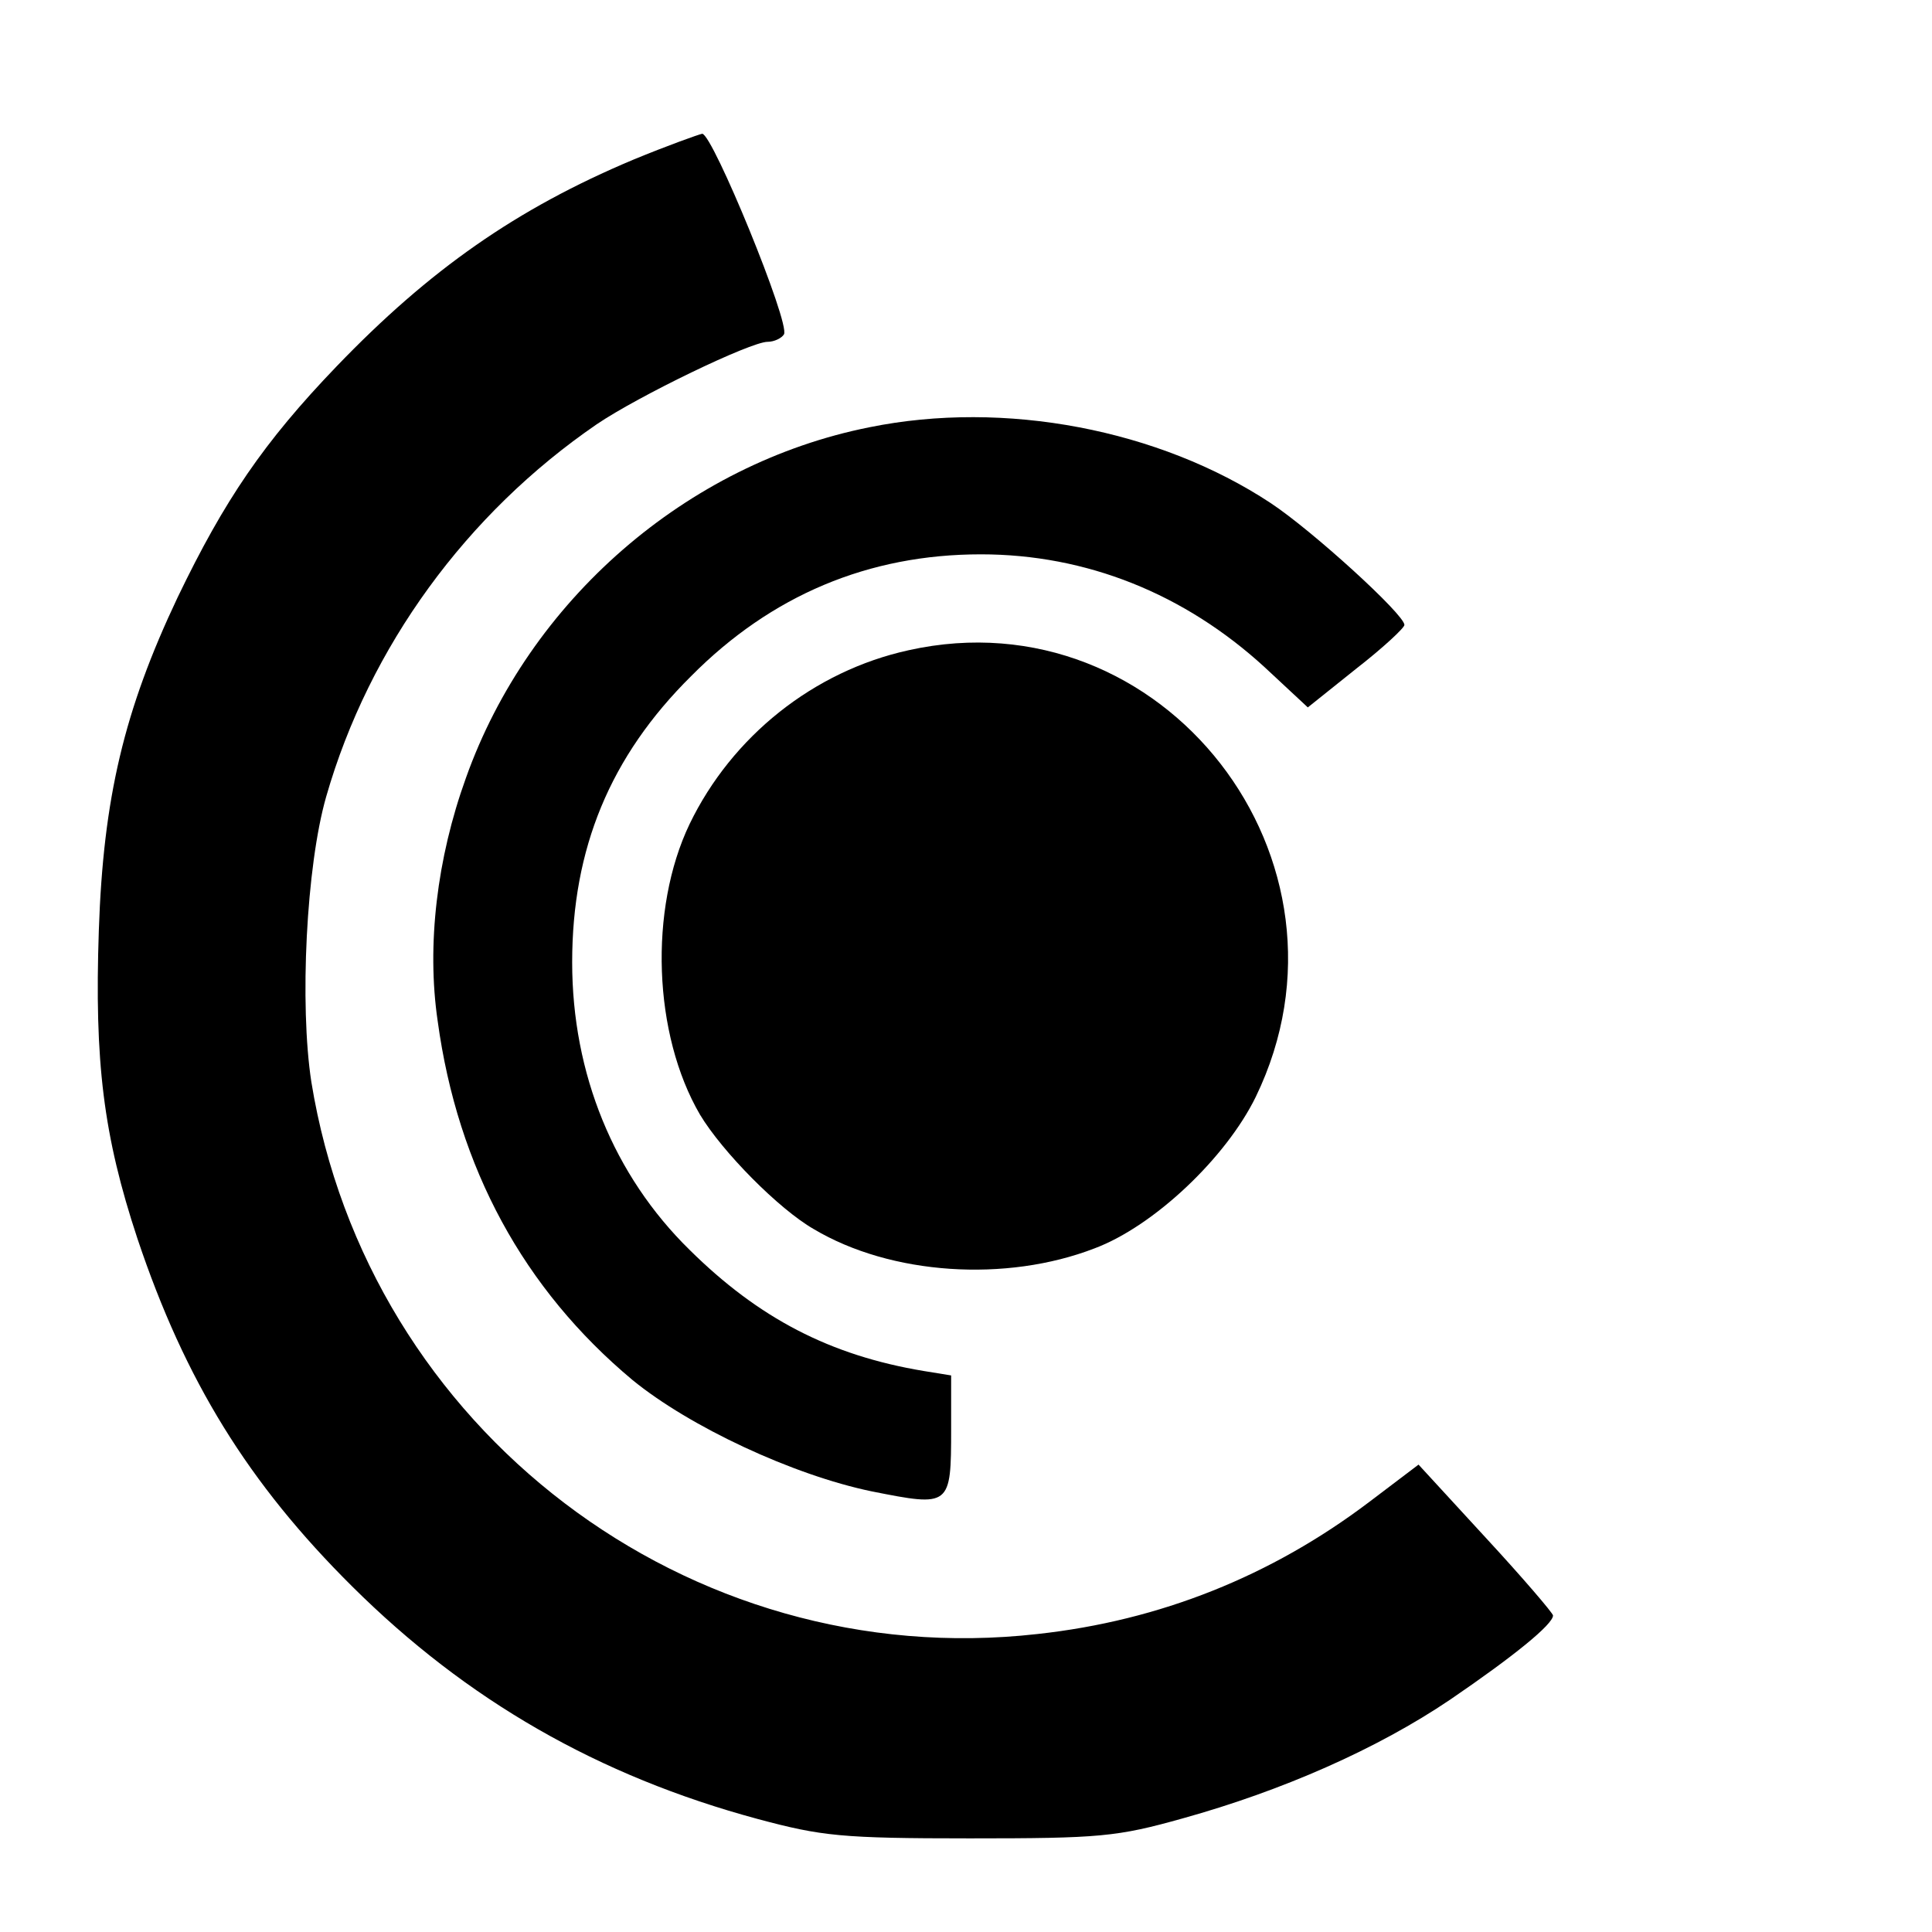
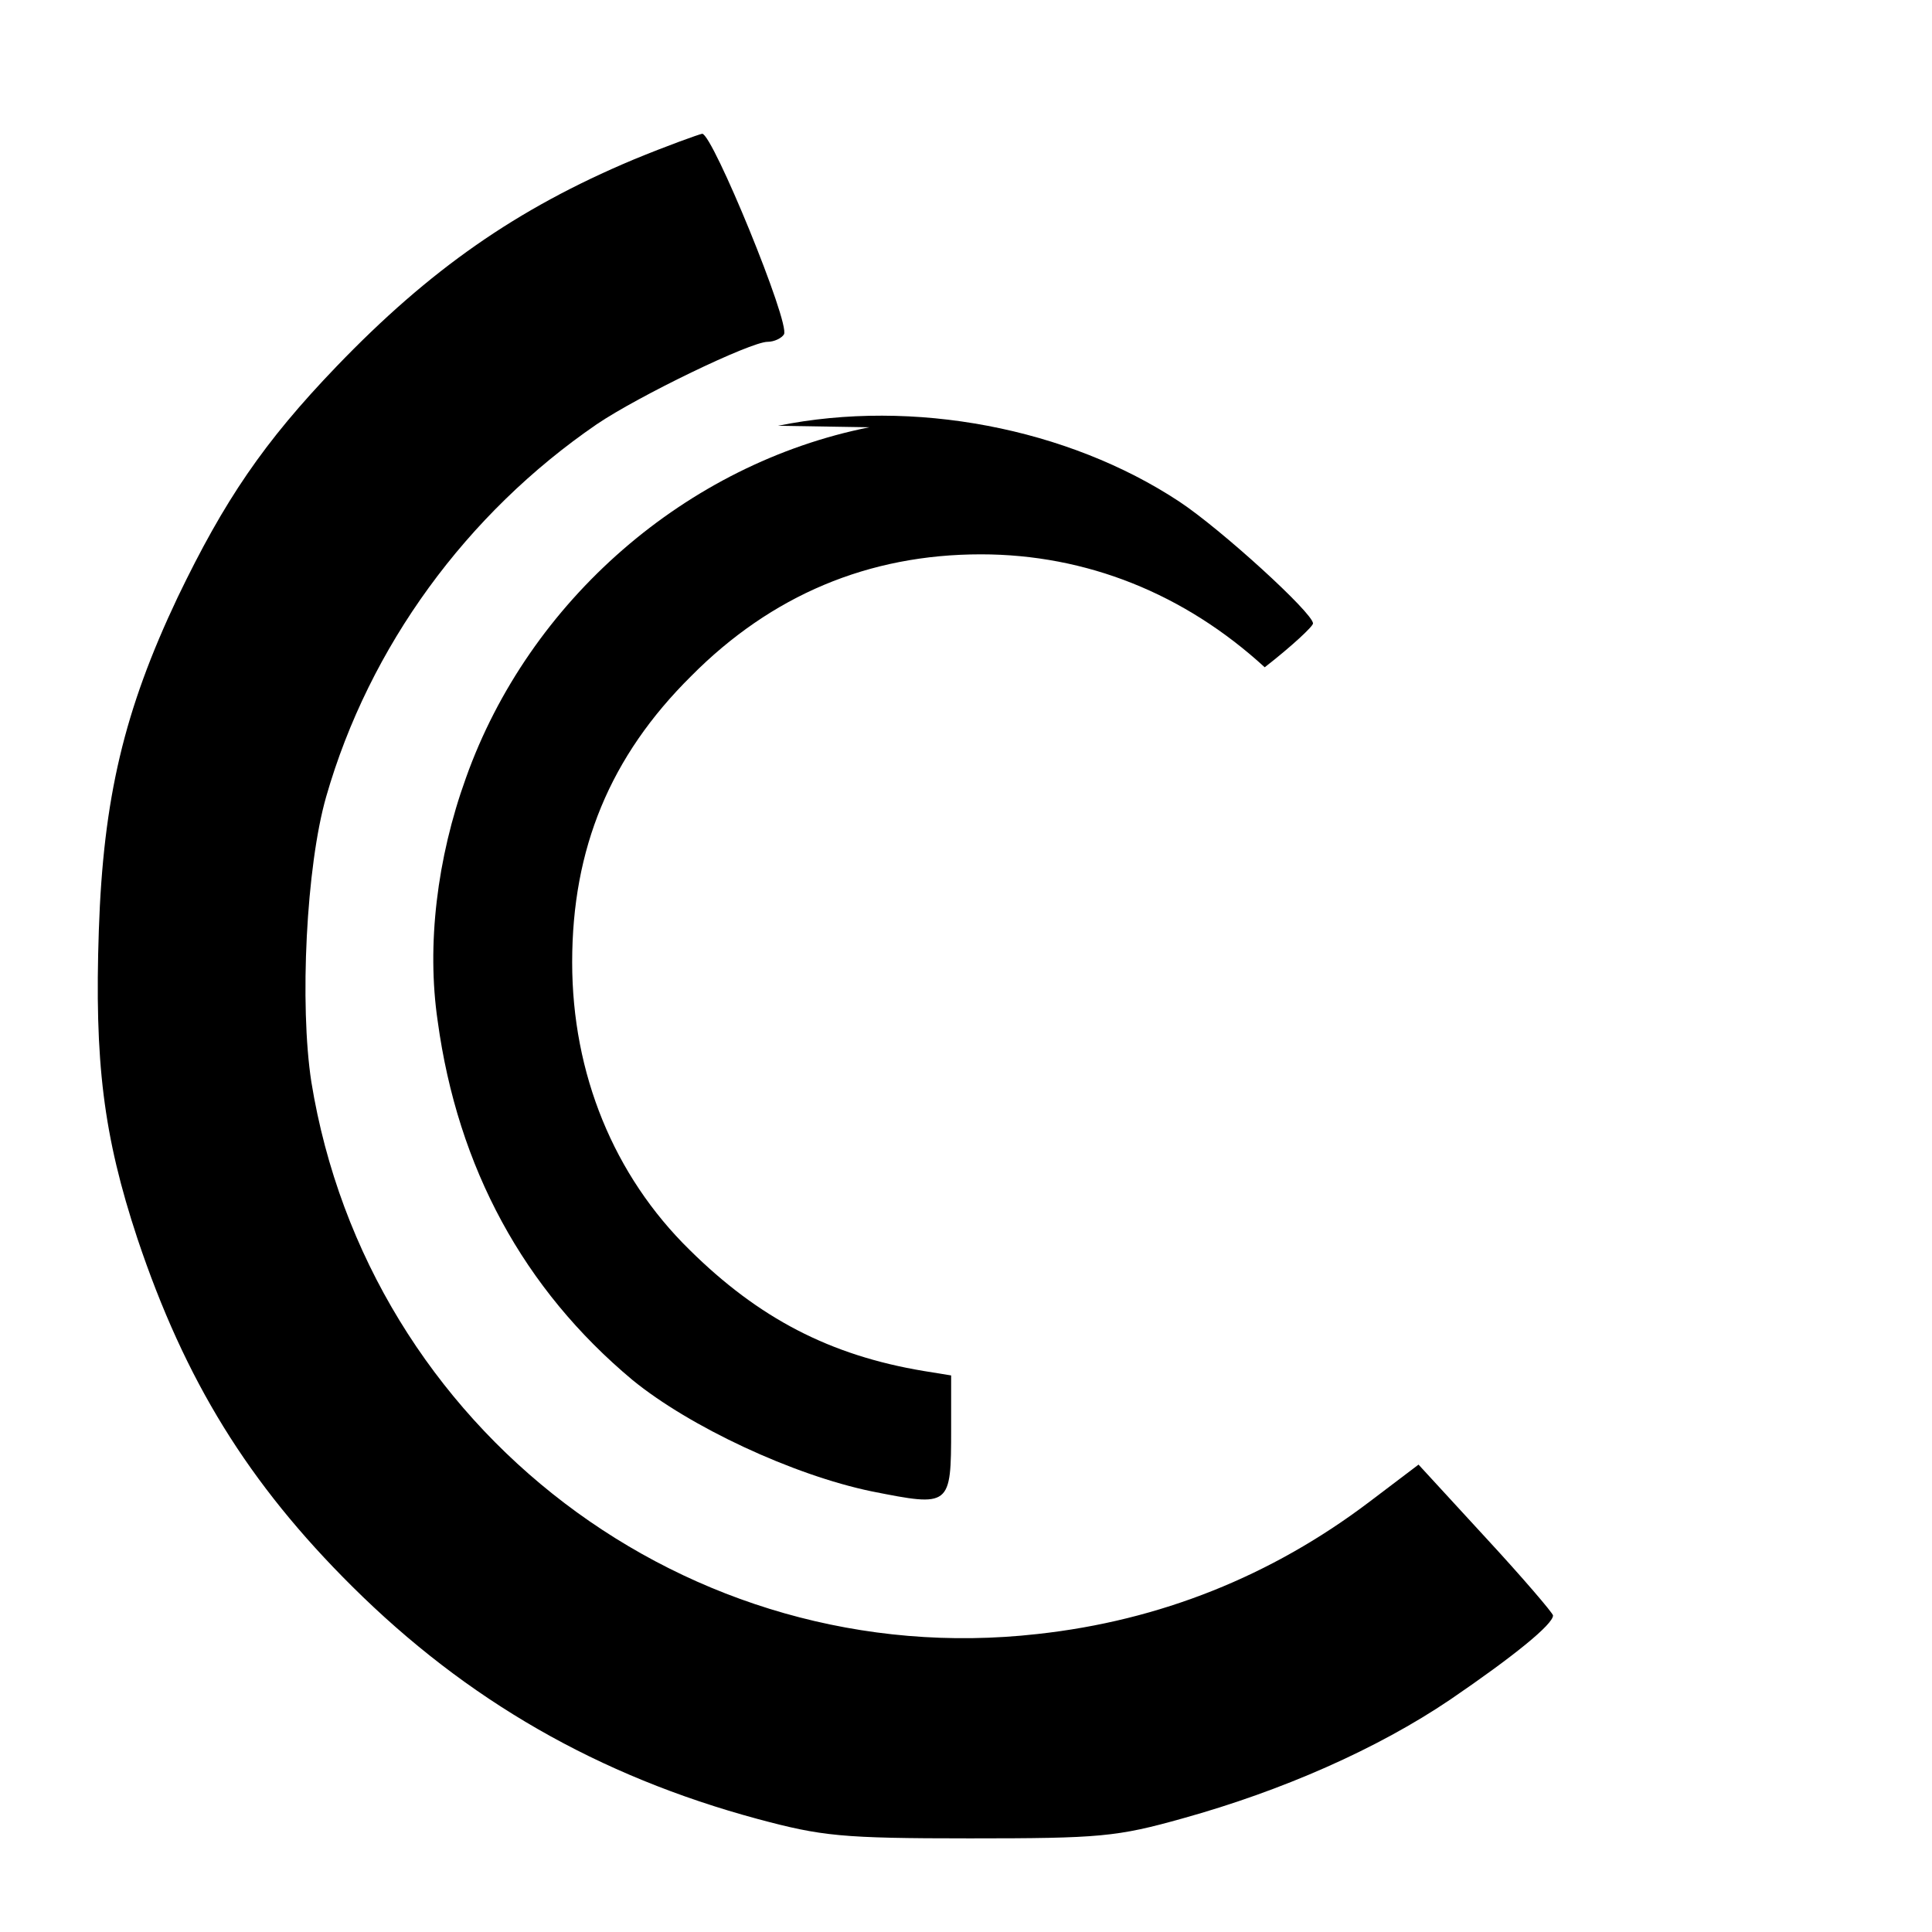
<svg xmlns="http://www.w3.org/2000/svg" version="1.0" width="260pt" height="260pt" viewBox="0 0 260 260" preserveAspectRatio="xMidYMid meet">
  <g transform="translate(0,260) scale(0.1,-0.1)" fill="#000000" stroke="none">
    <path d="M852 2385 c-157 -66 -274 -148 -399 -278 -98 -102 -151 -180 -214 -311 -72 -152 -100 -270 -106 -448 -6 -177 6 -276 52 -415 64 -191 149 -329 289 -468 154 -153 331 -255 546 -313 86 -23 112 -26 285 -26 175 0 198 2 287 27 133 37 261 93 360 160 85 58 138 101 138 113 0 3 -41 51 -90 104 l-91 99 -66 -50 c-132 -100 -282 -160 -447 -178 -470 -53 -901 275 -977 743 -16 104 -7 290 20 384 58 202 189 381 364 501 56 38 207 111 230 111 9 0 19 5 22 10 9 14 -96 270 -110 270 -5 -1 -47 -16 -93 -35z" />
-     <path d="M1170 2025 c-246 -49 -458 -233 -543 -472 -39 -108 -53 -225 -38 -327 27 -198 116 -361 262 -483 77 -63 216 -128 322 -150 106 -21 107 -21 107 84 l0 72 -37 6 c-126 21 -222 71 -315 163 -102 100 -158 237 -158 387 0 153 51 277 160 385 108 109 239 164 390 164 142 0 274 -53 382 -152 l58 -54 65 52 c36 28 65 55 65 59 0 14 -124 127 -180 164 -150 99 -358 139 -540 102z" />
-     <path d="M1223 1725 c-128 -28 -238 -116 -295 -234 -55 -115 -49 -283 14 -391 30 -50 106 -127 153 -154 104 -62 259 -72 378 -26 80 30 177 122 217 204 154 318 -125 677 -467 601z" />
+     <path d="M1170 2025 c-246 -49 -458 -233 -543 -472 -39 -108 -53 -225 -38 -327 27 -198 116 -361 262 -483 77 -63 216 -128 322 -150 106 -21 107 -21 107 84 l0 72 -37 6 c-126 21 -222 71 -315 163 -102 100 -158 237 -158 387 0 153 51 277 160 385 108 109 239 164 390 164 142 0 274 -53 382 -152 c36 28 65 55 65 59 0 14 -124 127 -180 164 -150 99 -358 139 -540 102z" />
  </g>
</svg>